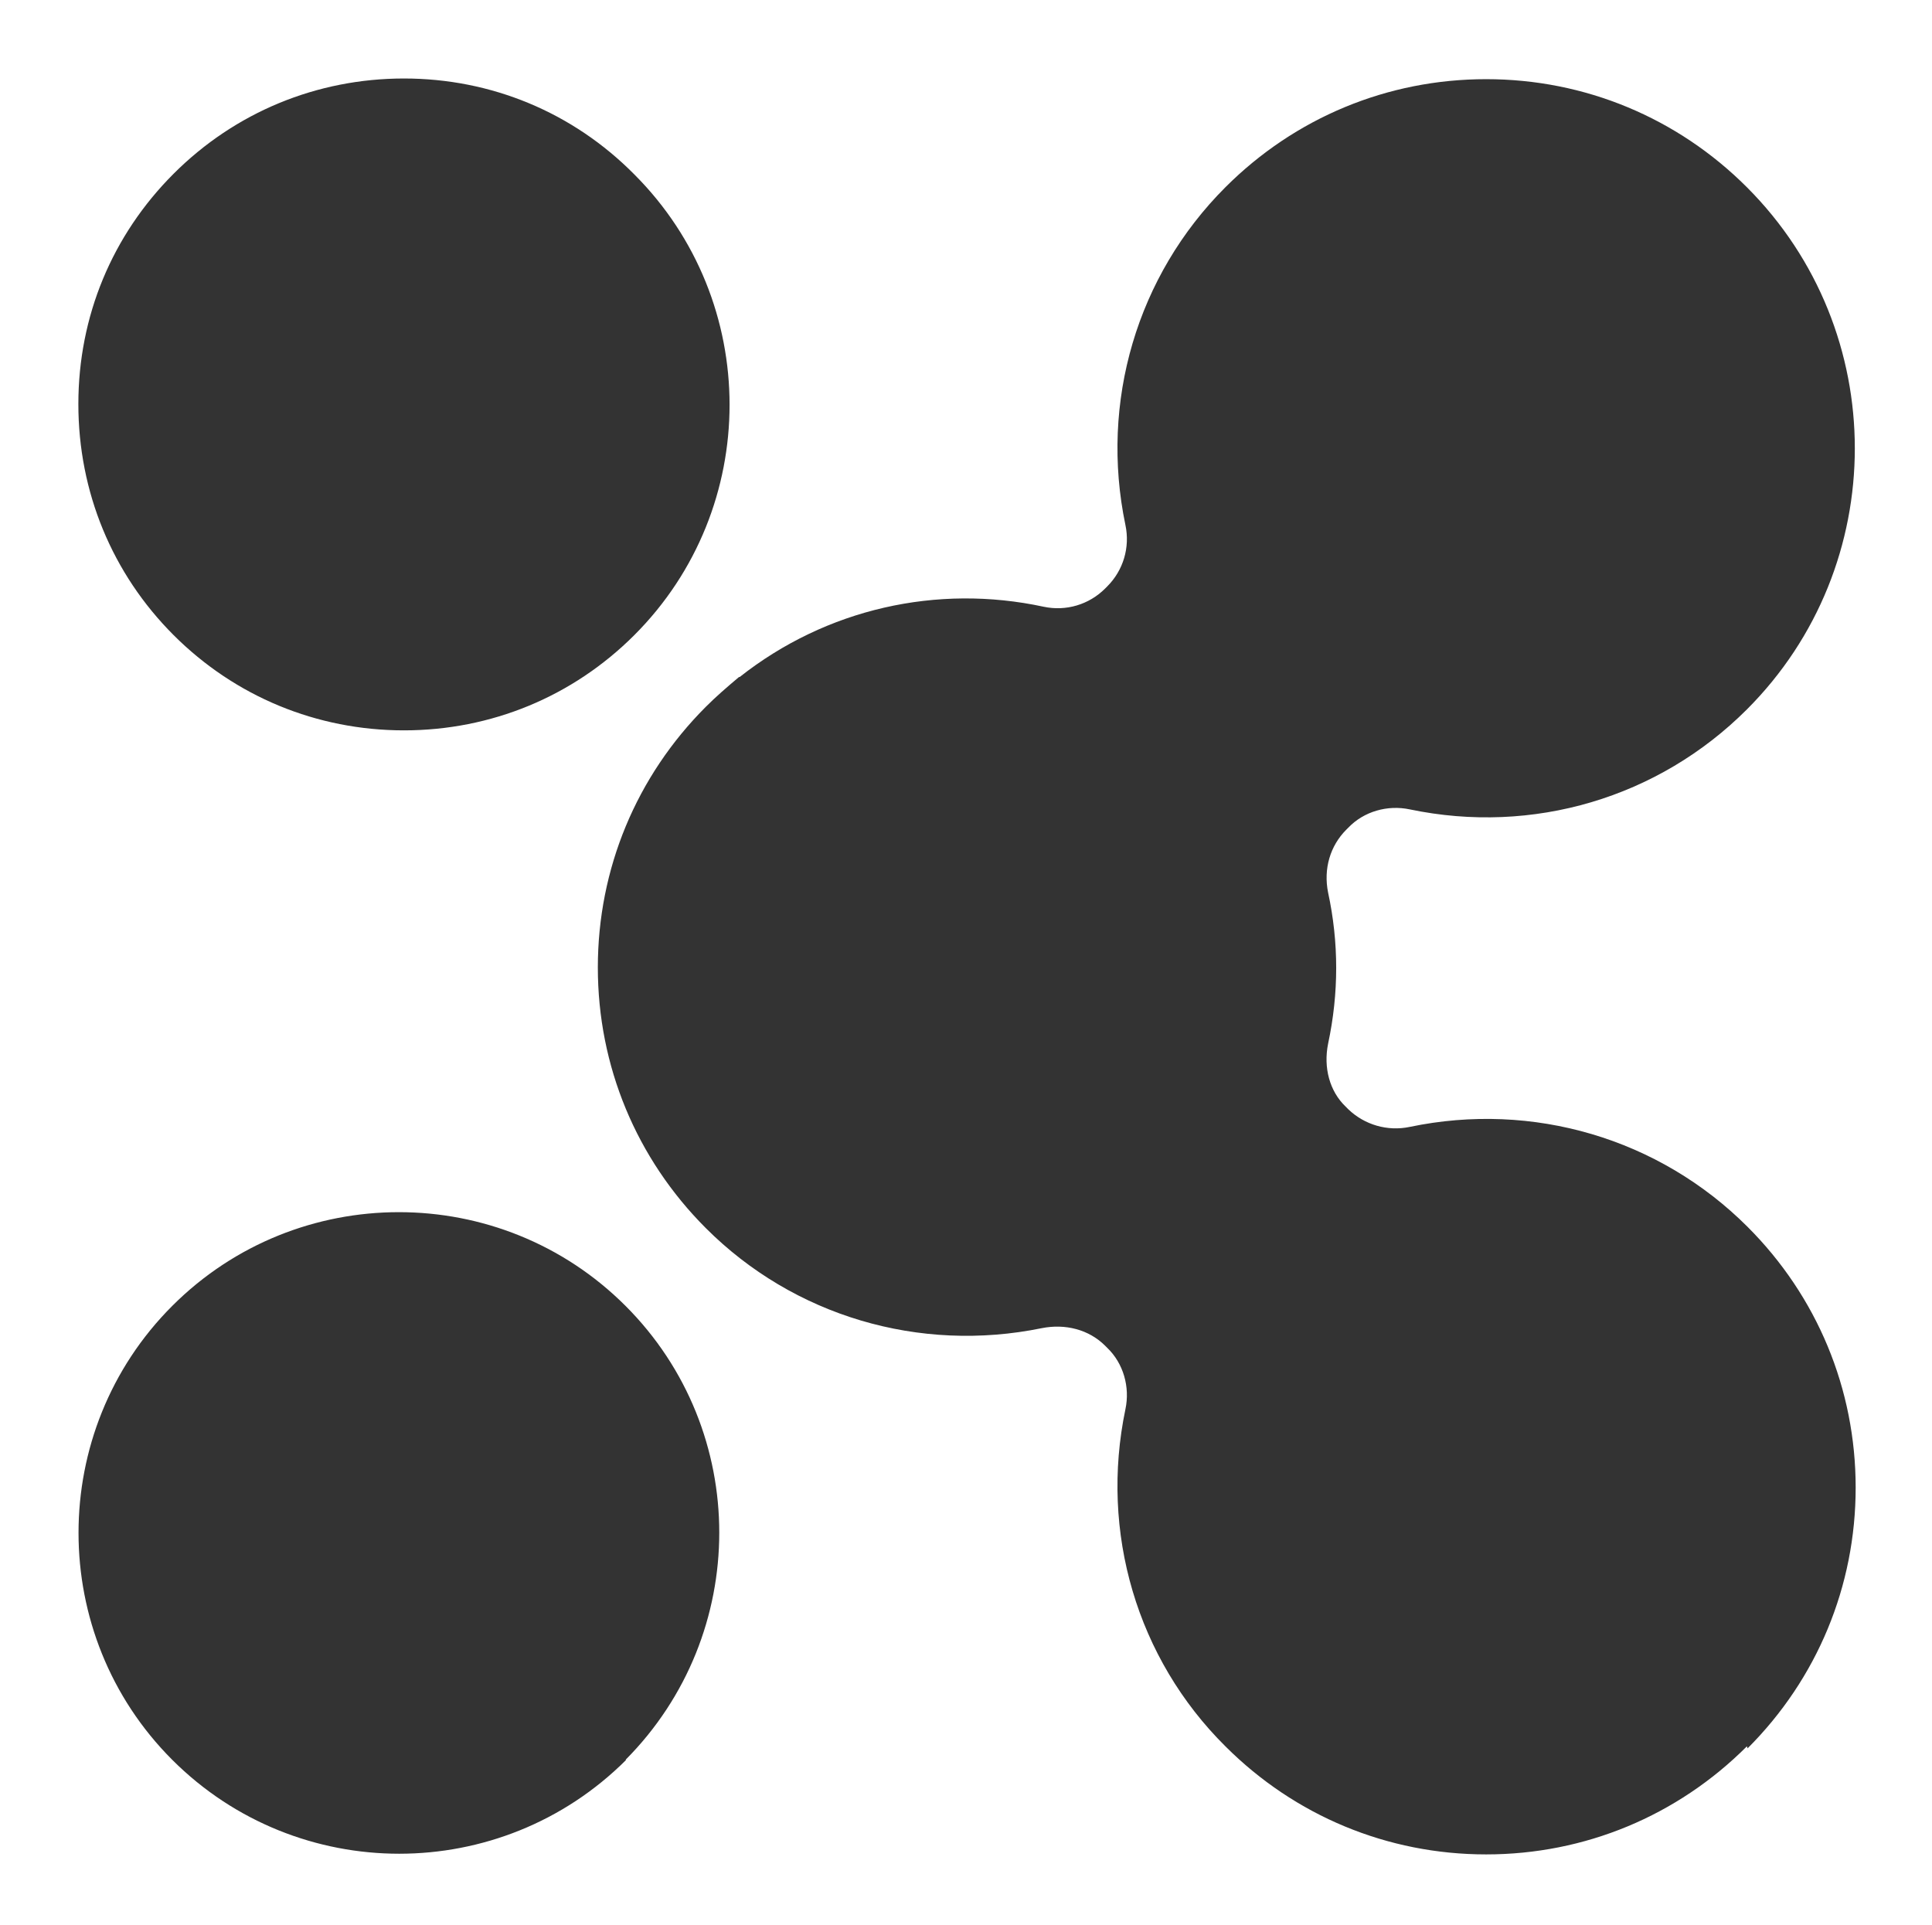
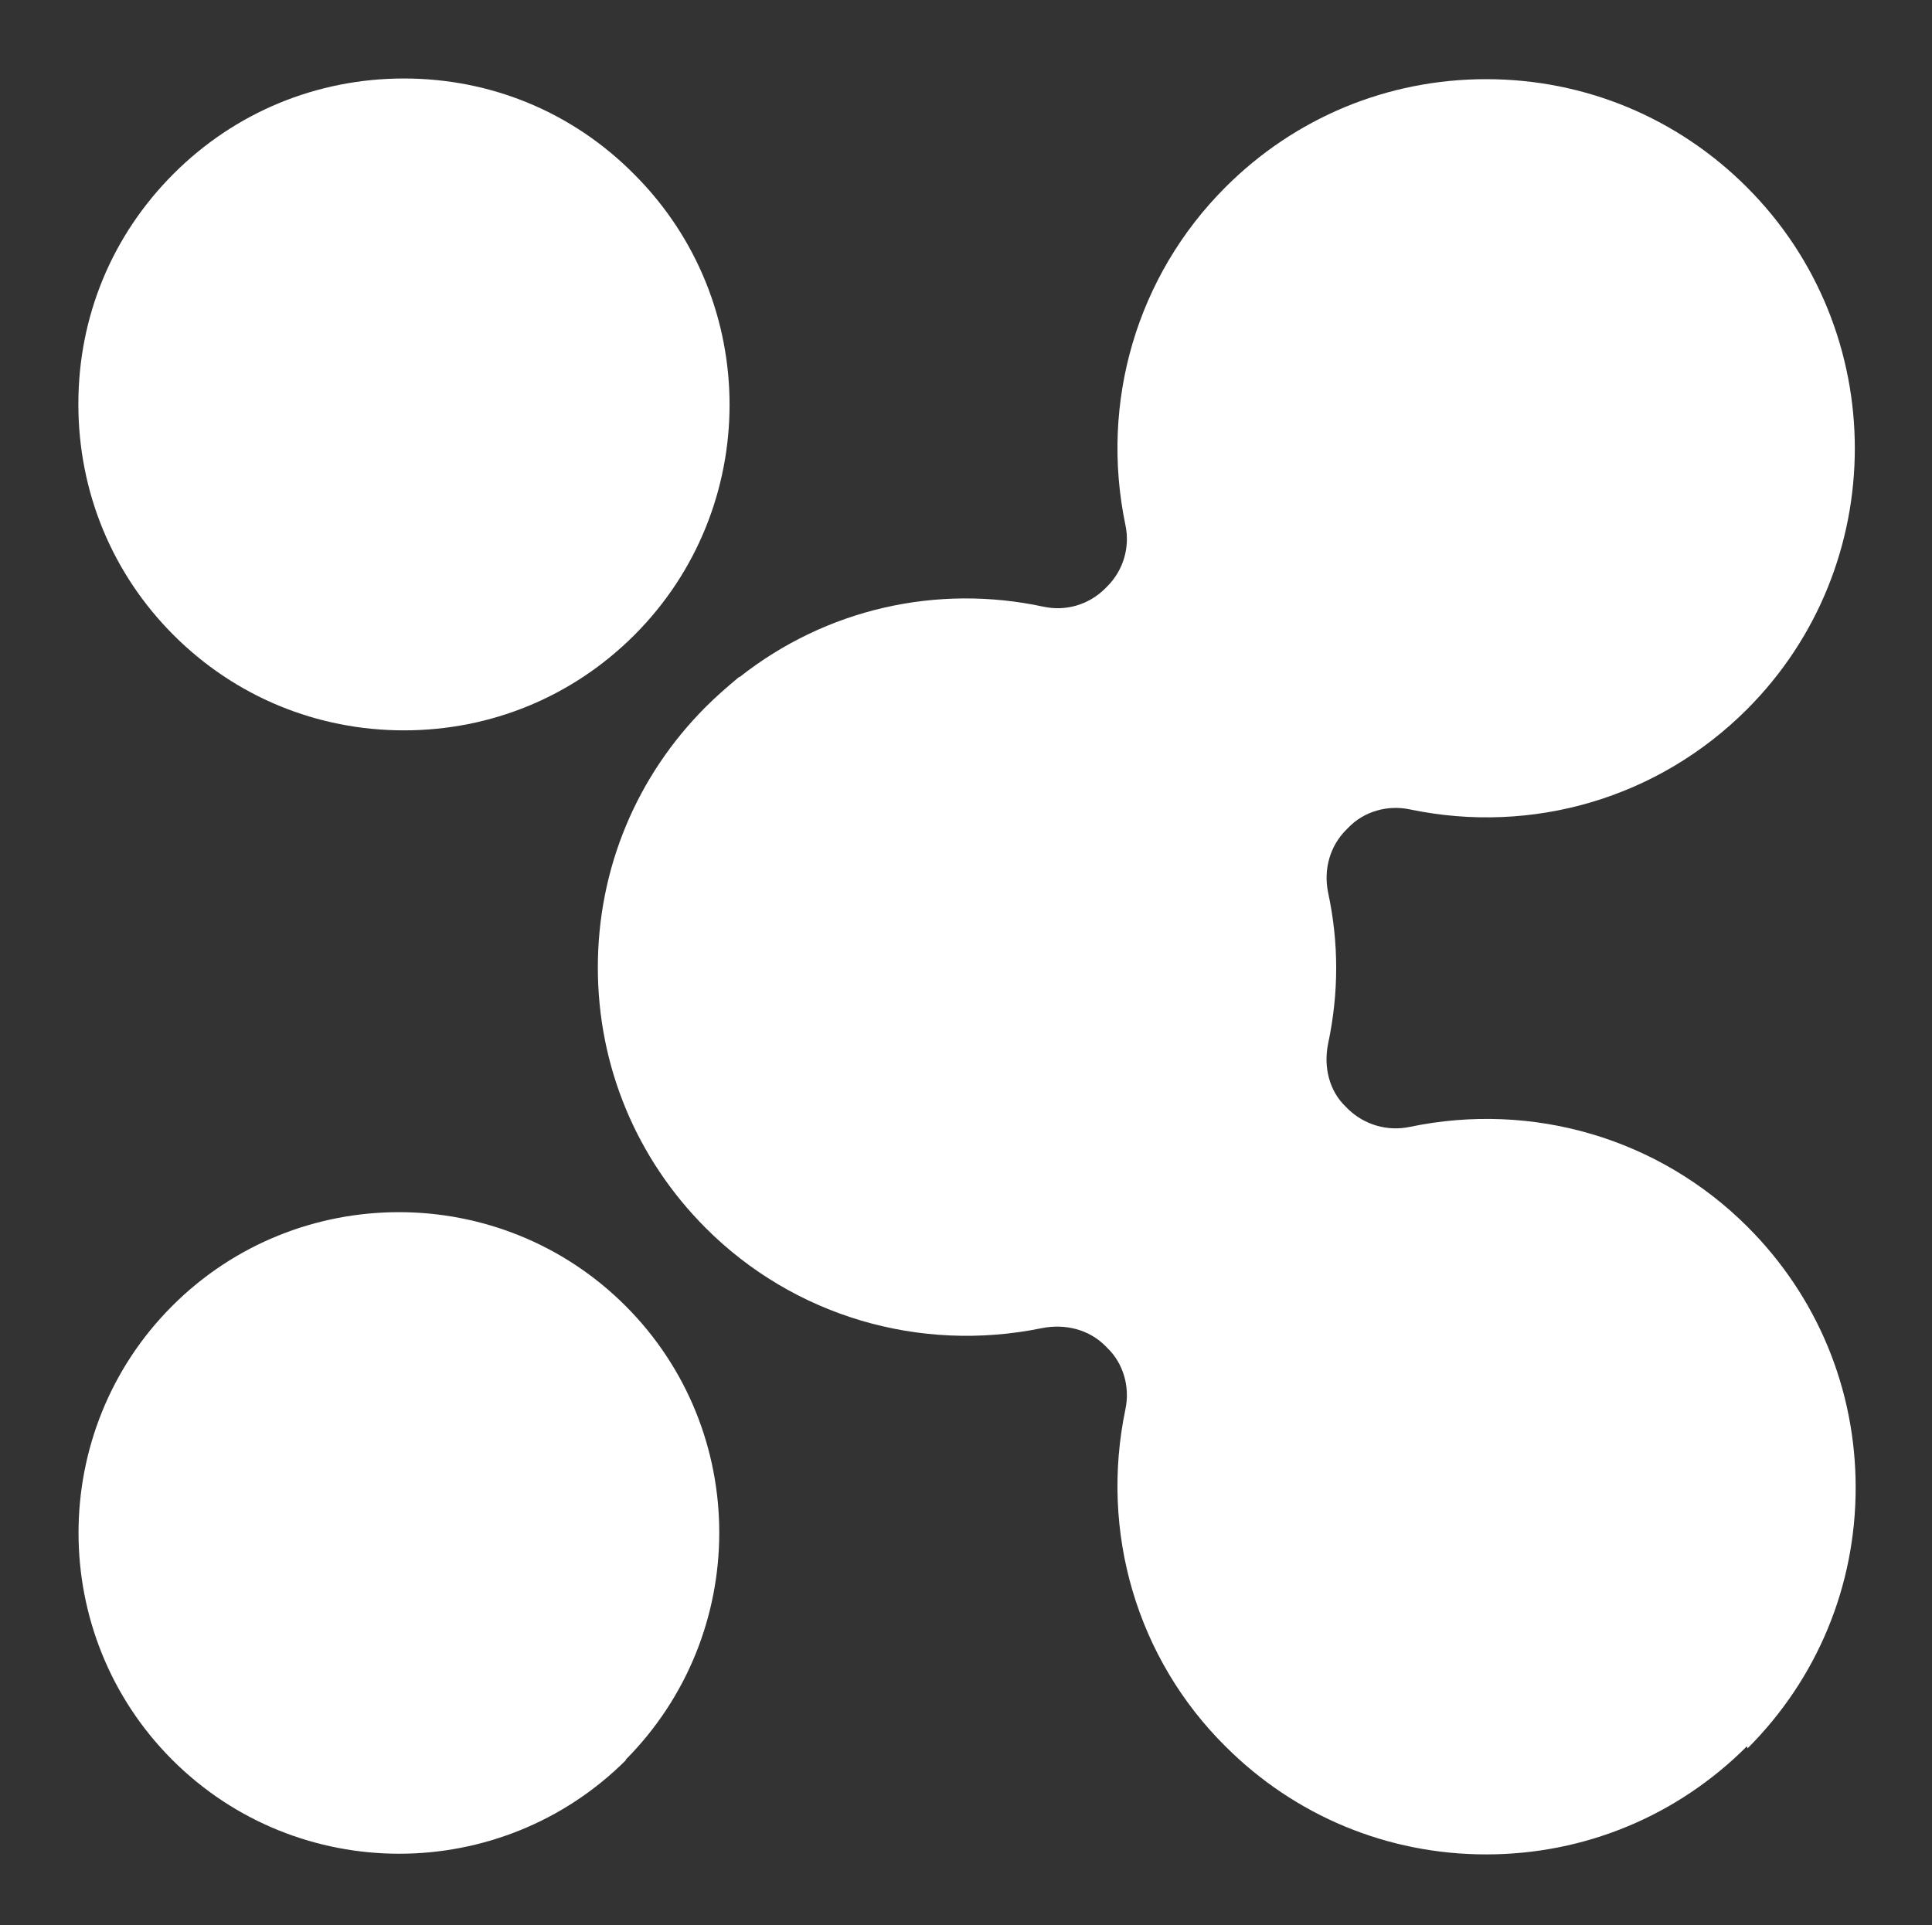
<svg xmlns="http://www.w3.org/2000/svg" id="iDTags_-_Color_Specs_And_Font_Details" data-name="iDTags - Color Specs And Font Details" viewBox="0 0 286 285">
  <rect x="0" y="0" width="286" height="285" fill="#333333" stroke="none" />
  <defs>
    <style>
      .cls-1 {
        fill: #fff;
        stroke-width: 0px;
      }
    </style>
  </defs>
-   <path class="cls-1" d="m-50-81.28v448.6h386.2V-81.28H-50ZM25.7,25.72c9.1-9.1,21.2-14.1,34.1-14.1h0c12.9,0,25,5,34.1,14.2,18.8,18.8,18.8,49.4,0,68.2h0c-9.1,9.1-21.2,14.1-34.1,14.1s-25-5-34.1-14.1-14.1-21.2-14.1-34.2,5-25,14.1-34.1Zm67,234.8c-9.3,9.3-21.5,13.9-33.6,13.9s-24.3-4.6-33.6-13.9c-18.5-18.5-18.5-48.7,0-67.2h0c18.5-18.5,48.6-18.5,67.1,0,18.5,18.5,18.5,48.6,0,67.2h.1Zm165.9-2c-10.3,10.3-24,16-38.6,16h0c-14.6,0-28.3-5.7-38.6-16-13.1-13-18.6-31.7-14.8-49.9.7-3.3-.3-6.8-2.7-9.1l-.3-.3c-2.4-2.4-5.9-3.3-9.4-2.6-18.1,3.7-36.7-1.8-49.7-14.8-10.3-10.3-16-24-16-38.6s5.7-28.3,16-38.6c1.5-1.5,3-2.8,4.9-4.4h.1c12.8-10.1,29.2-13.8,45-10.4,3.3.7,6.7-.3,9.1-2.7l.3-.3c2.4-2.4,3.4-5.8,2.7-9.1-3.8-18.2,1.7-36.9,14.8-50,10.3-10.3,24-16,38.6-16h0c14.6,0,28.3,5.7,38.6,16,21.3,21.3,21.3,56,0,77.3-13.1,13.1-31.7,18.6-49.9,14.8-3.3-.7-6.8.3-9.1,2.7l-.3.3c-2.4,2.4-3.4,5.8-2.7,9.3,1.6,7.4,1.6,14.9,0,22.4-.7,3.5.2,7,2.6,9.3l.4.4c2.4,2.3,5.8,3.3,9.1,2.6,18.2-3.8,36.9,1.7,50,14.8,10.3,10.3,16,24,16,38.6s-5.7,28.3-16,38.6l-.1-.3Z" />
+   <path class="cls-1" d="m-50-81.28h386.2V-81.28H-50ZM25.7,25.72c9.1-9.1,21.2-14.1,34.1-14.1h0c12.9,0,25,5,34.1,14.2,18.8,18.8,18.8,49.4,0,68.2h0c-9.1,9.1-21.2,14.1-34.1,14.1s-25-5-34.1-14.1-14.1-21.2-14.1-34.2,5-25,14.1-34.1Zm67,234.8c-9.3,9.3-21.5,13.9-33.6,13.9s-24.3-4.6-33.6-13.9c-18.5-18.5-18.5-48.7,0-67.2h0c18.5-18.5,48.6-18.5,67.1,0,18.5,18.5,18.5,48.6,0,67.2h.1Zm165.9-2c-10.3,10.3-24,16-38.6,16h0c-14.6,0-28.3-5.7-38.6-16-13.1-13-18.6-31.7-14.8-49.9.7-3.3-.3-6.8-2.7-9.1l-.3-.3c-2.4-2.4-5.9-3.3-9.4-2.6-18.1,3.7-36.7-1.8-49.7-14.8-10.3-10.3-16-24-16-38.6s5.7-28.3,16-38.6c1.5-1.5,3-2.8,4.9-4.4h.1c12.8-10.1,29.2-13.8,45-10.4,3.3.7,6.7-.3,9.1-2.7l.3-.3c2.4-2.4,3.4-5.8,2.7-9.1-3.8-18.2,1.7-36.9,14.8-50,10.3-10.3,24-16,38.6-16h0c14.6,0,28.3,5.7,38.6,16,21.3,21.3,21.3,56,0,77.3-13.1,13.1-31.7,18.6-49.9,14.8-3.3-.7-6.8.3-9.1,2.7l-.3.3c-2.4,2.4-3.4,5.8-2.7,9.3,1.6,7.4,1.6,14.9,0,22.4-.7,3.5.2,7,2.6,9.3l.4.4c2.4,2.3,5.8,3.3,9.1,2.6,18.2-3.8,36.9,1.7,50,14.8,10.3,10.3,16,24,16,38.6s-5.7,28.3-16,38.6l-.1-.3Z" />
</svg>